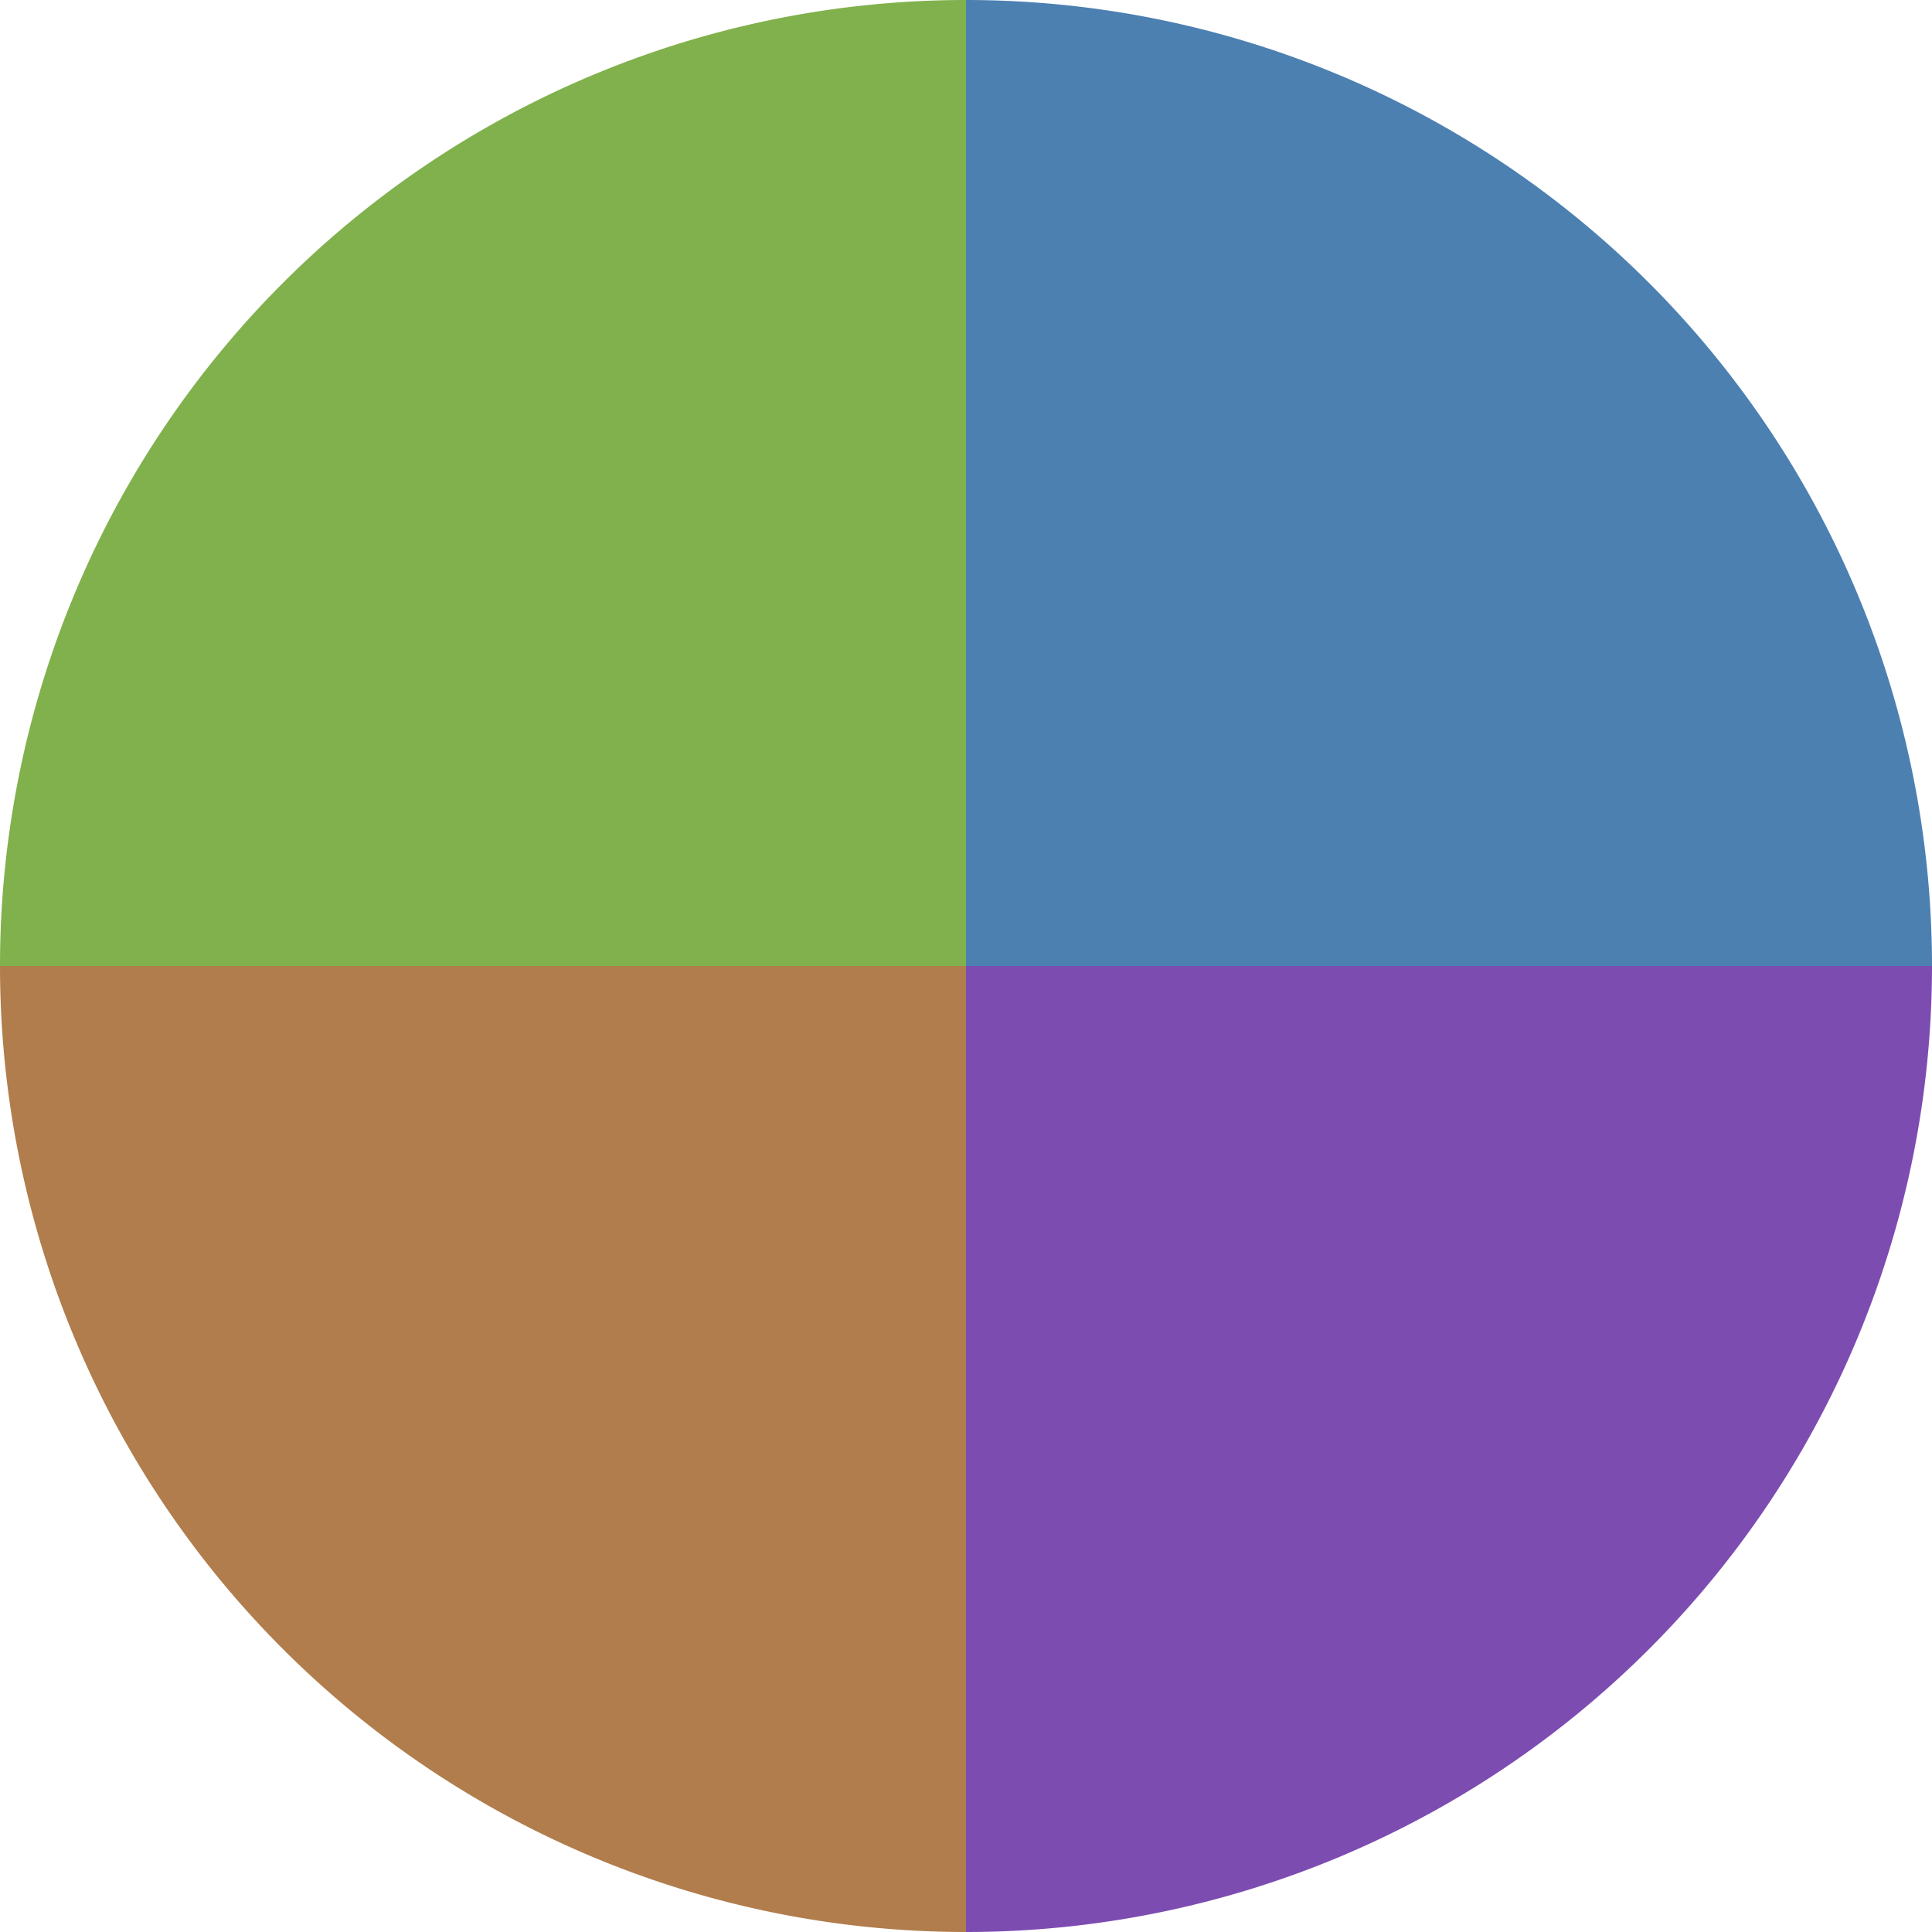
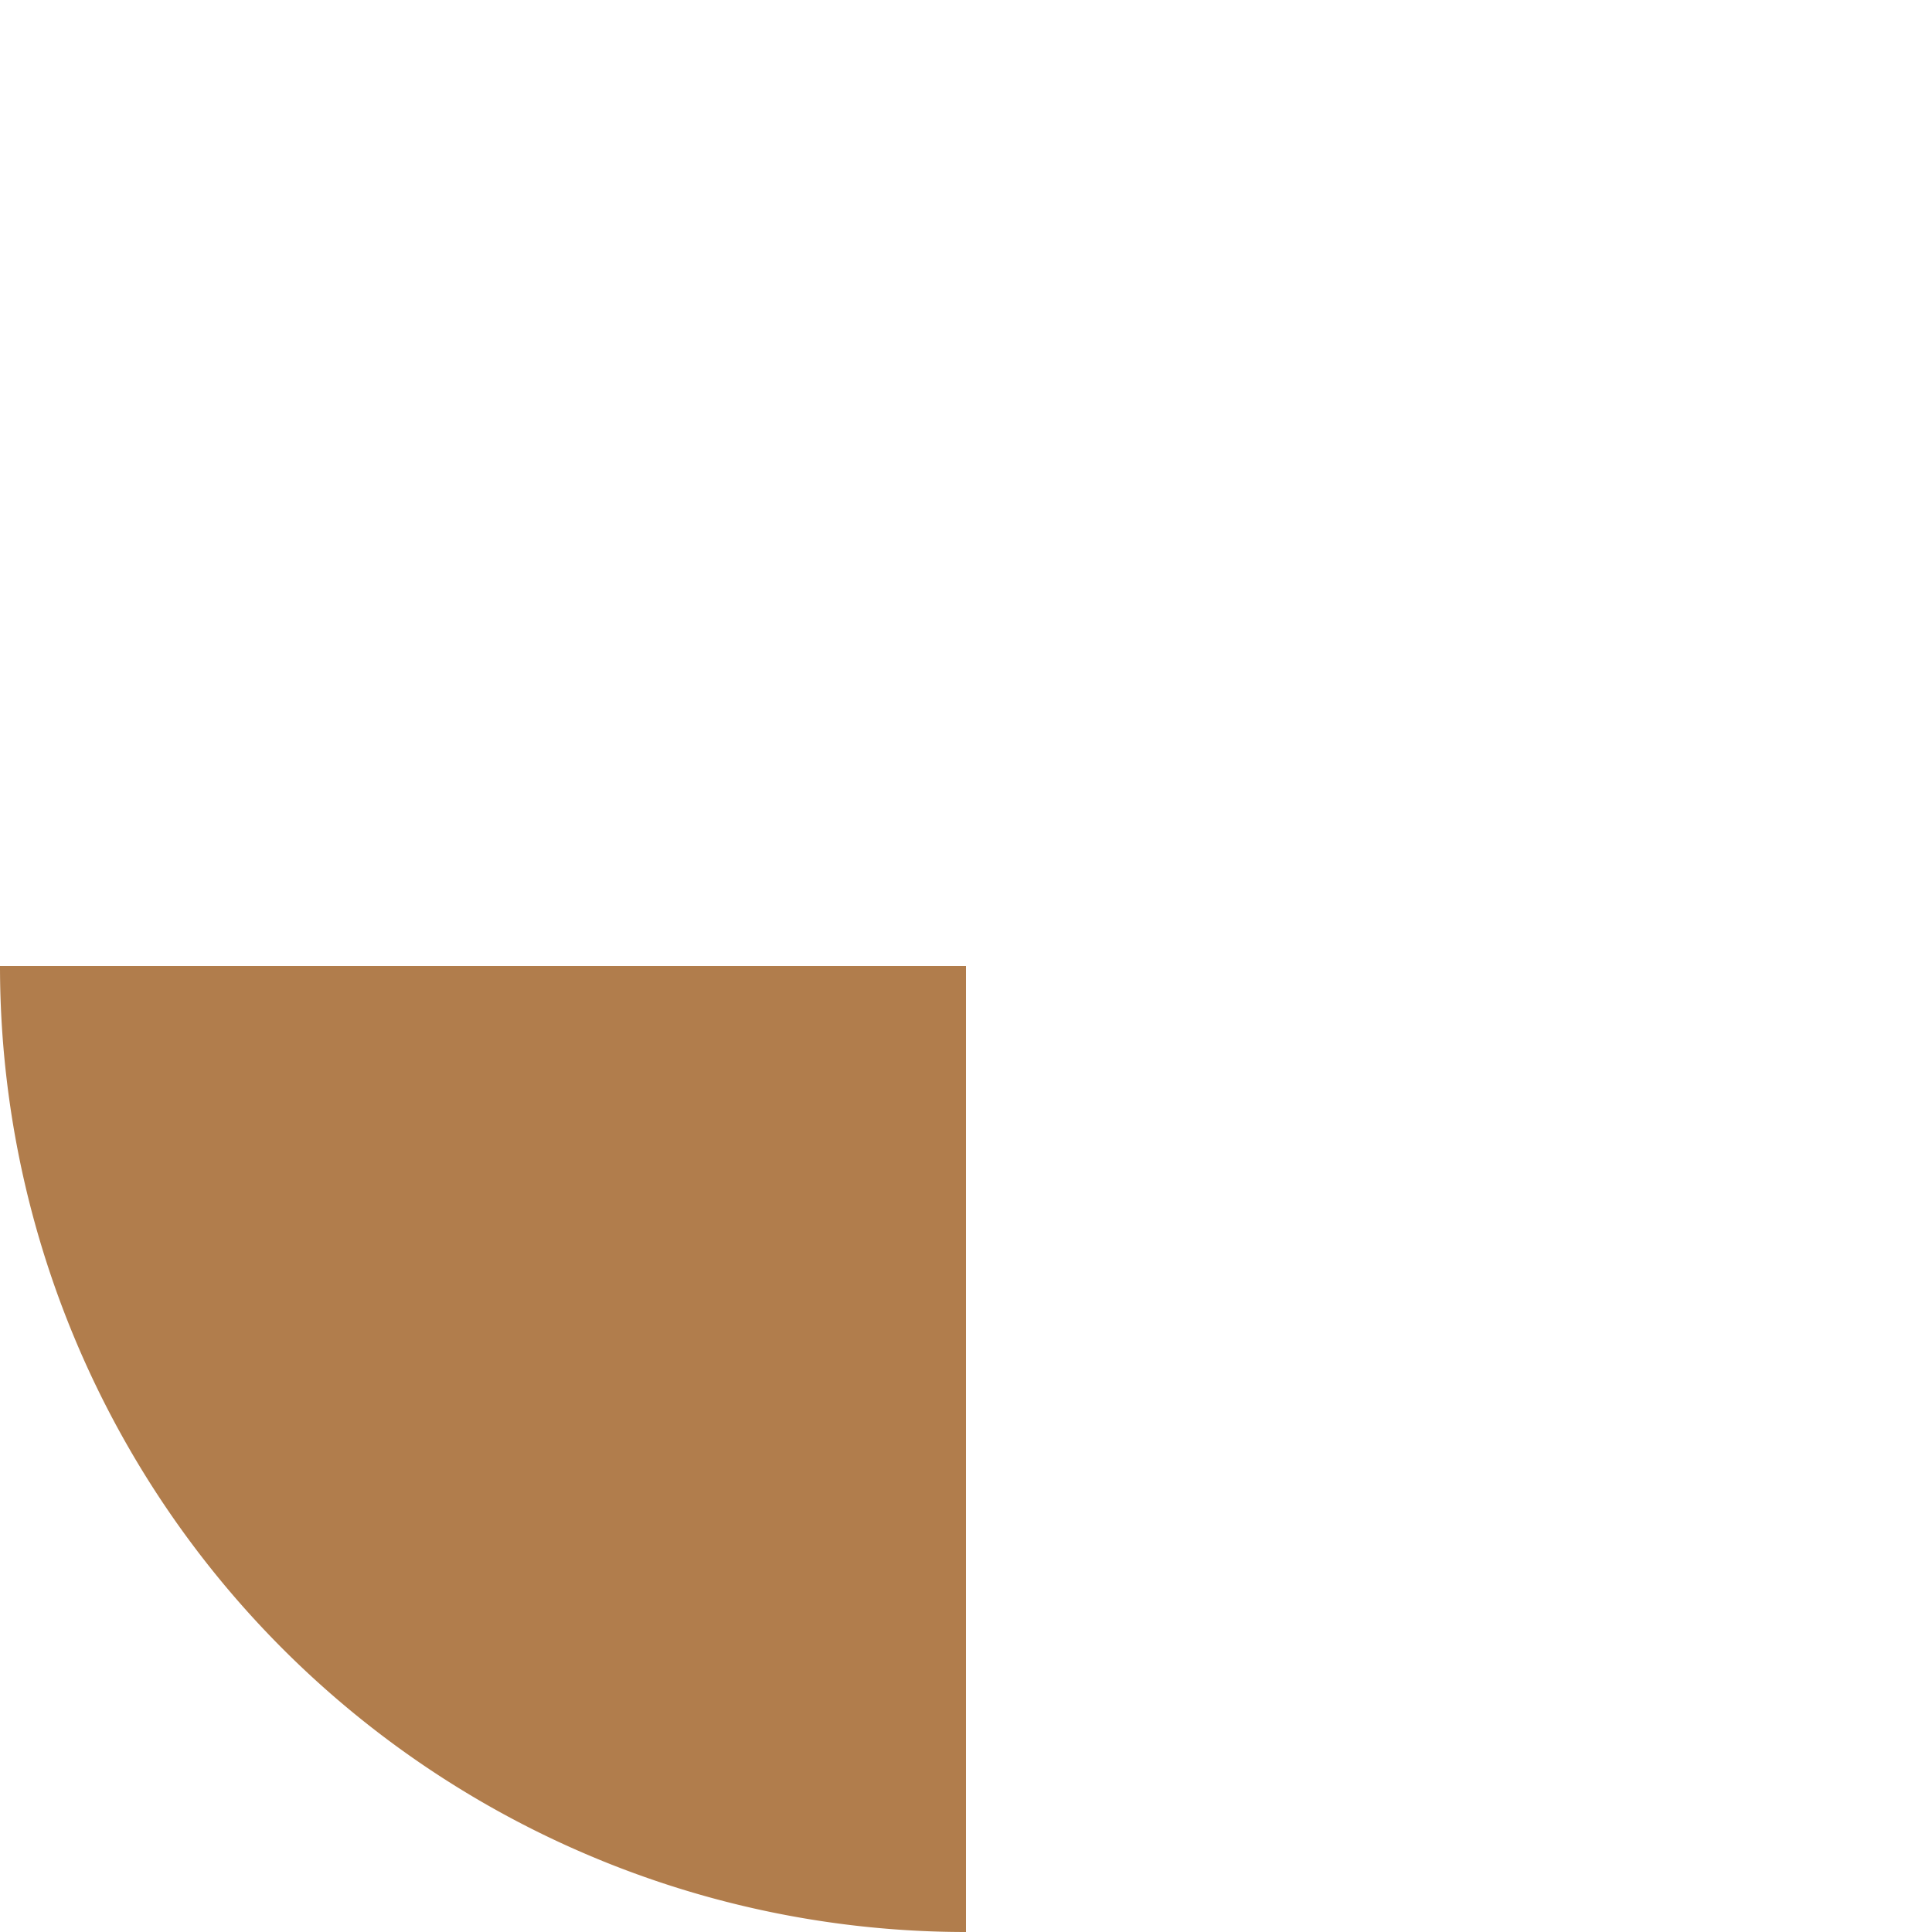
<svg xmlns="http://www.w3.org/2000/svg" width="500" height="500" viewBox="-1 -1 2 2">
-   <path d="M 0 -1               A 1,1 0 0,1 1 0             L 0,0              z" fill="#4c80b1" />
-   <path d="M 1 0               A 1,1 0 0,1 0 1             L 0,0              z" fill="#7d4cb1" />
  <path d="M 0 1               A 1,1 0 0,1 -1 0             L 0,0              z" fill="#b17d4c" />
-   <path d="M -1 0               A 1,1 0 0,1 -0 -1             L 0,0              z" fill="#80b14c" />
</svg>